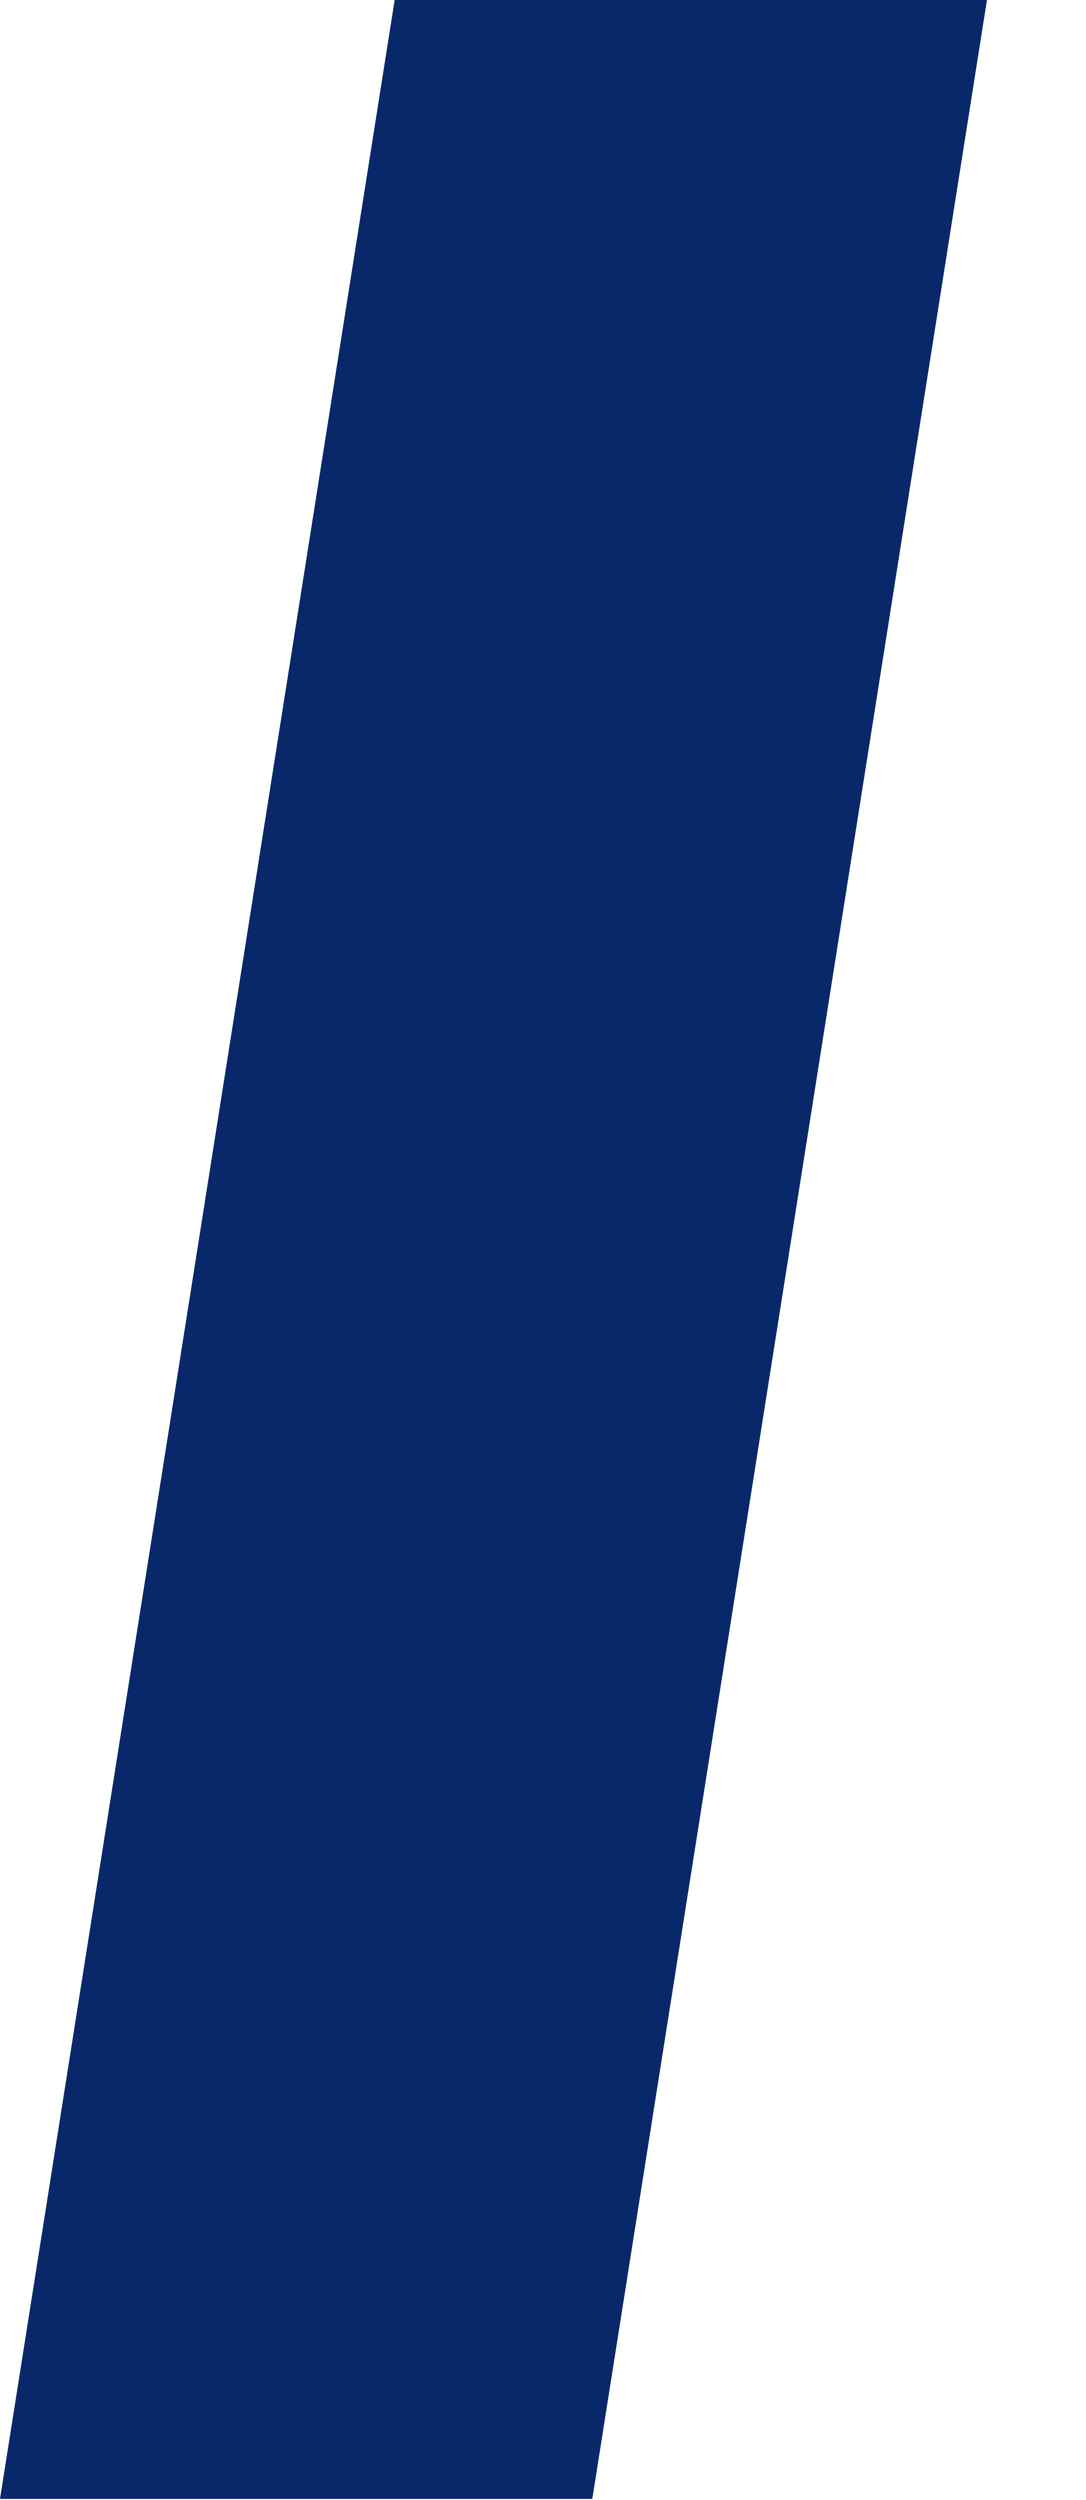
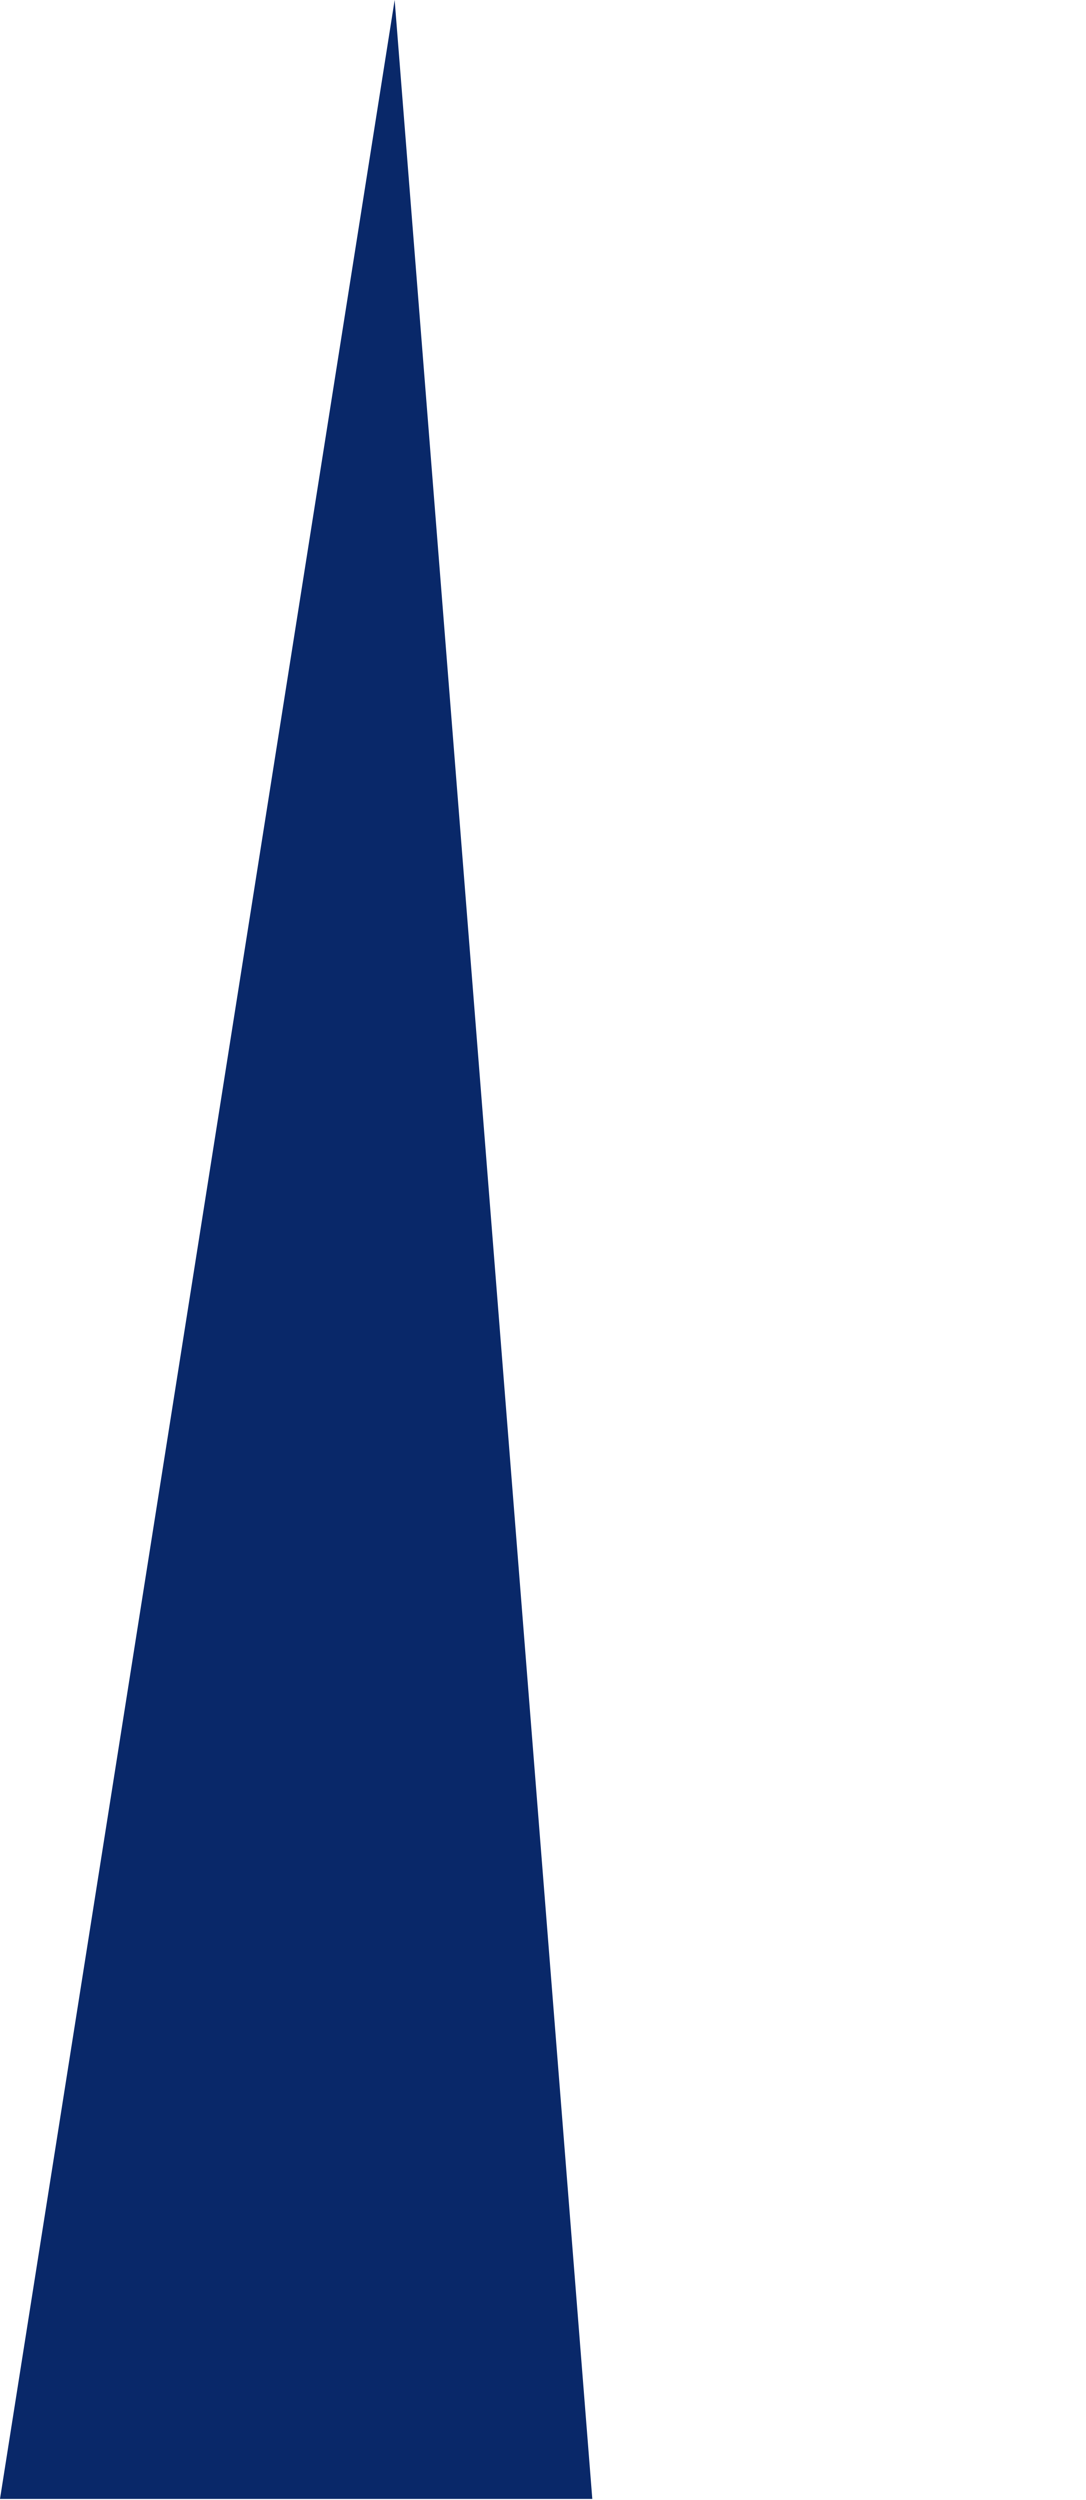
<svg xmlns="http://www.w3.org/2000/svg" fill="none" height="100%" overflow="visible" preserveAspectRatio="none" style="display: block;" viewBox="0 0 10 23" width="100%">
-   <path d="M5.454 22.99H0L3.634 0H9.088L5.454 22.99Z" fill="#092869" id="Vector" />
+   <path d="M5.454 22.99H0L3.634 0L5.454 22.99Z" fill="#092869" id="Vector" />
</svg>